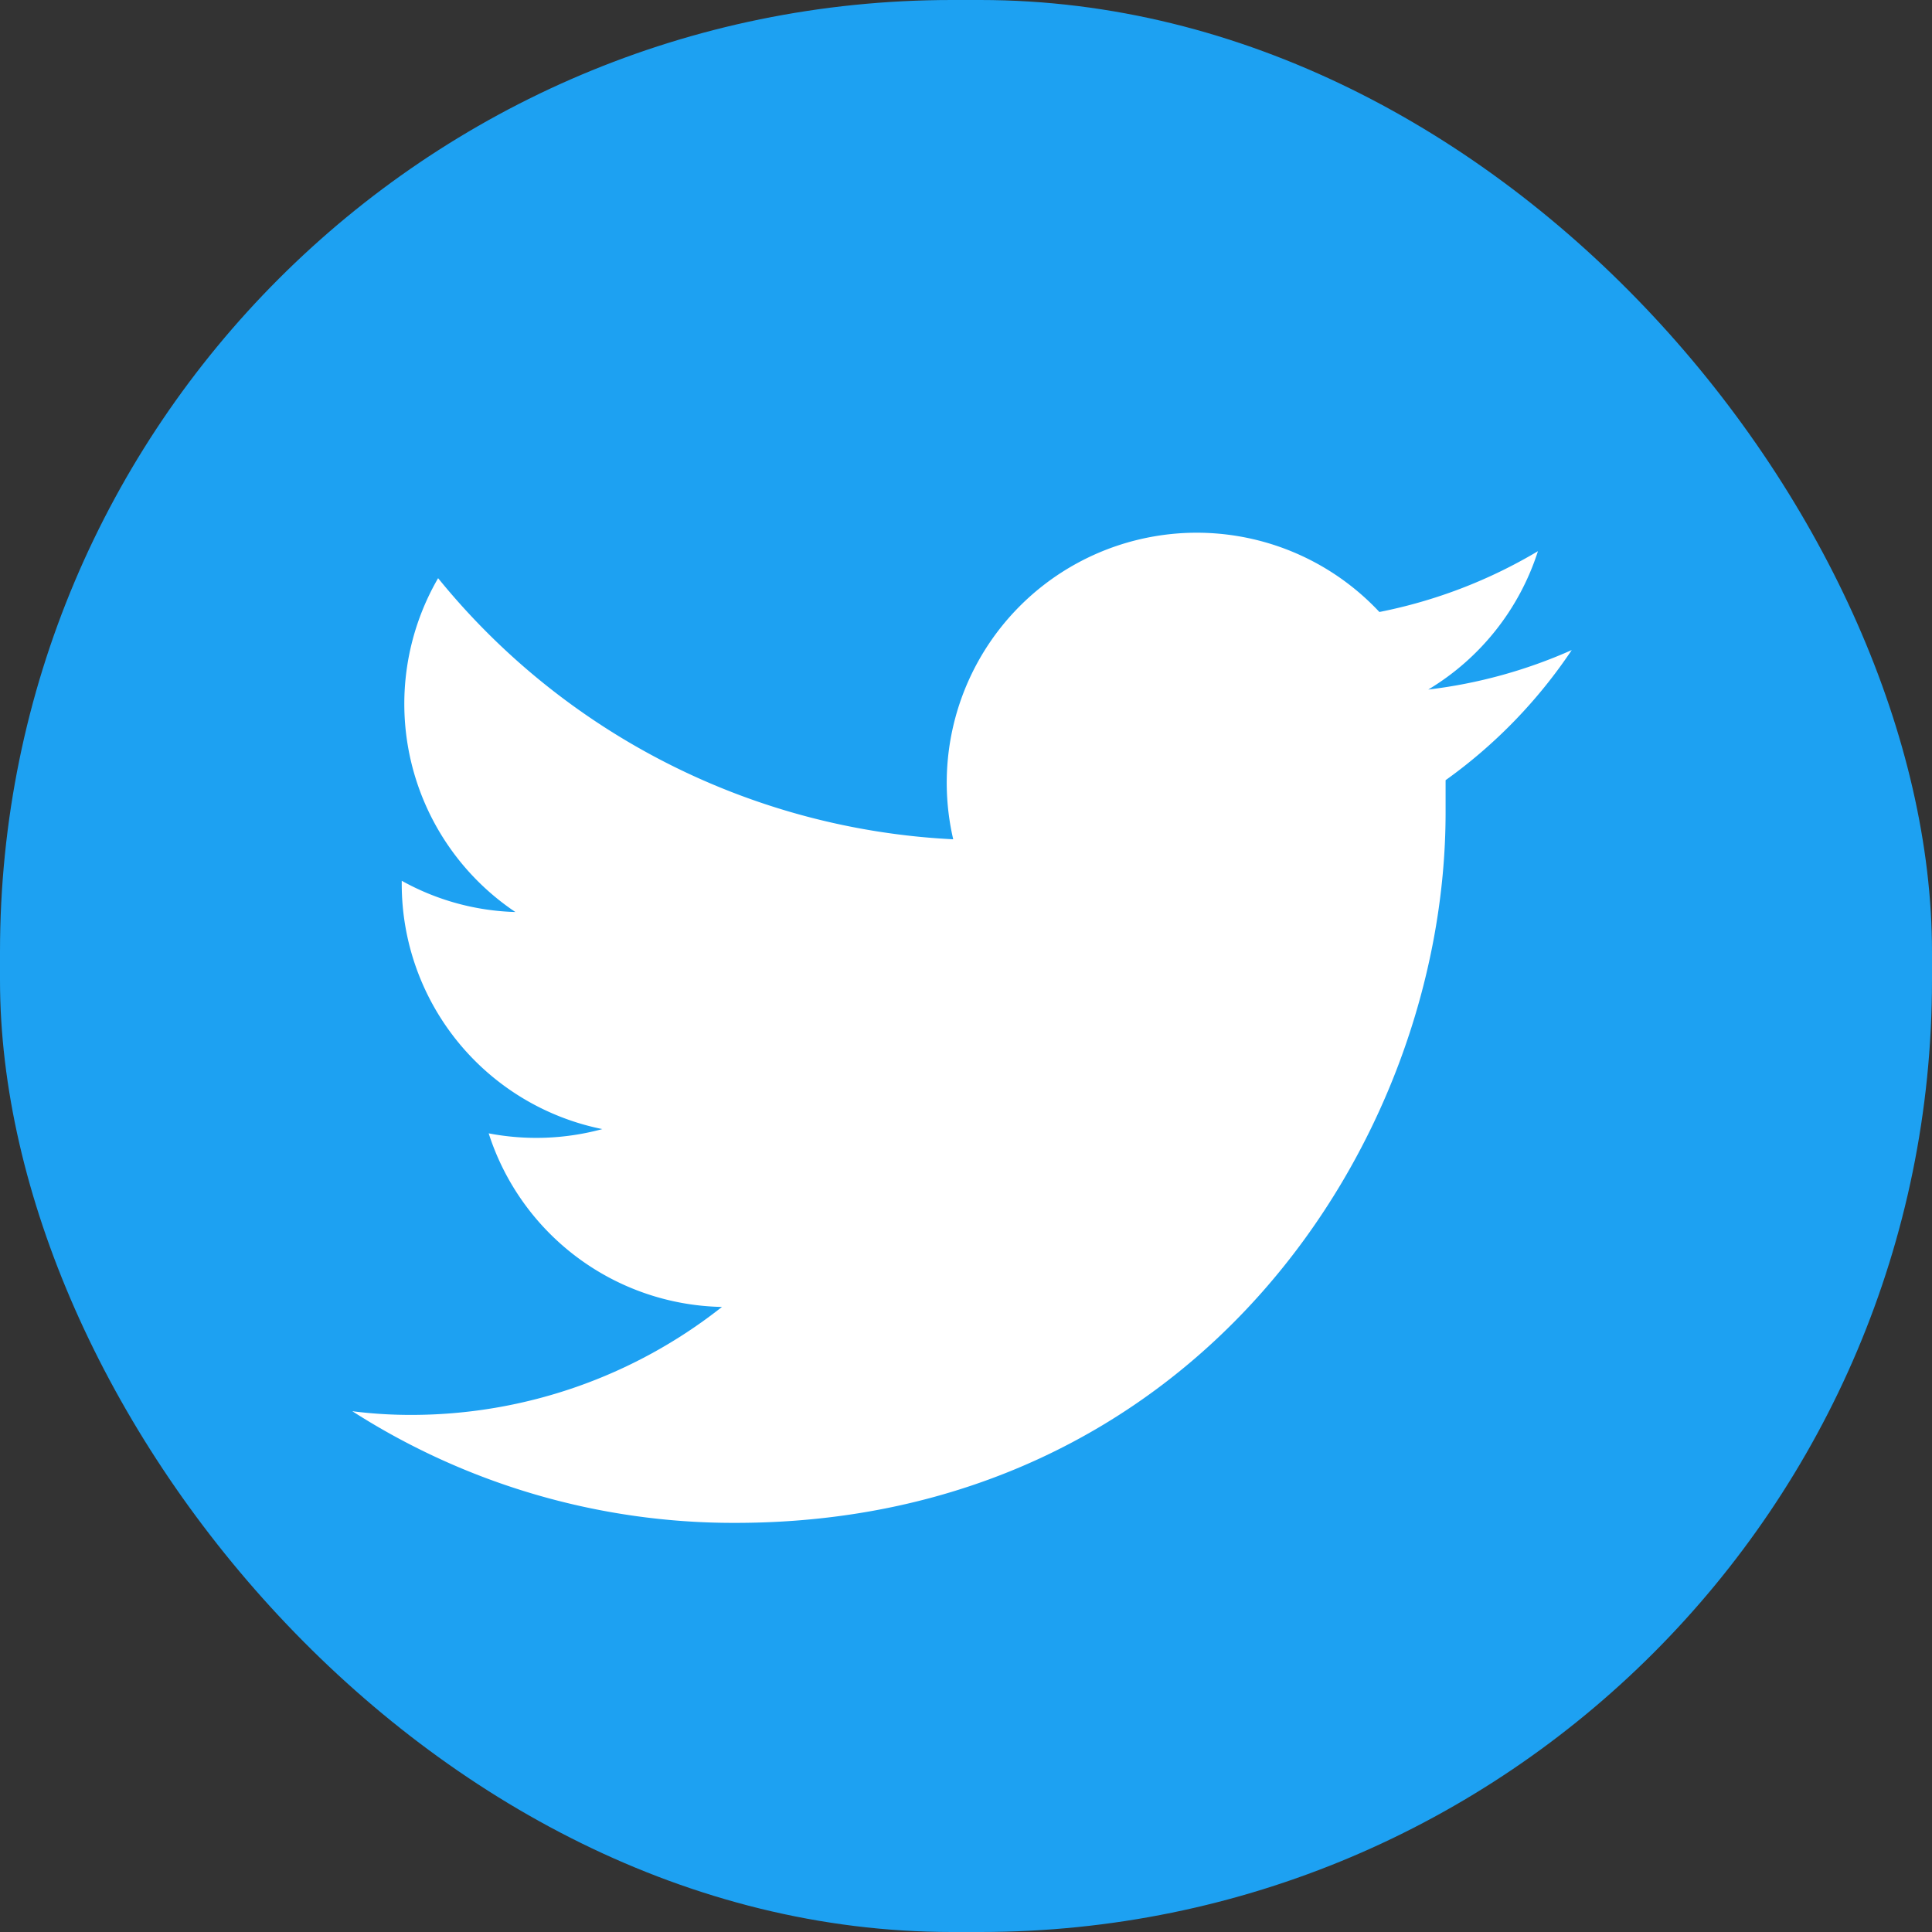
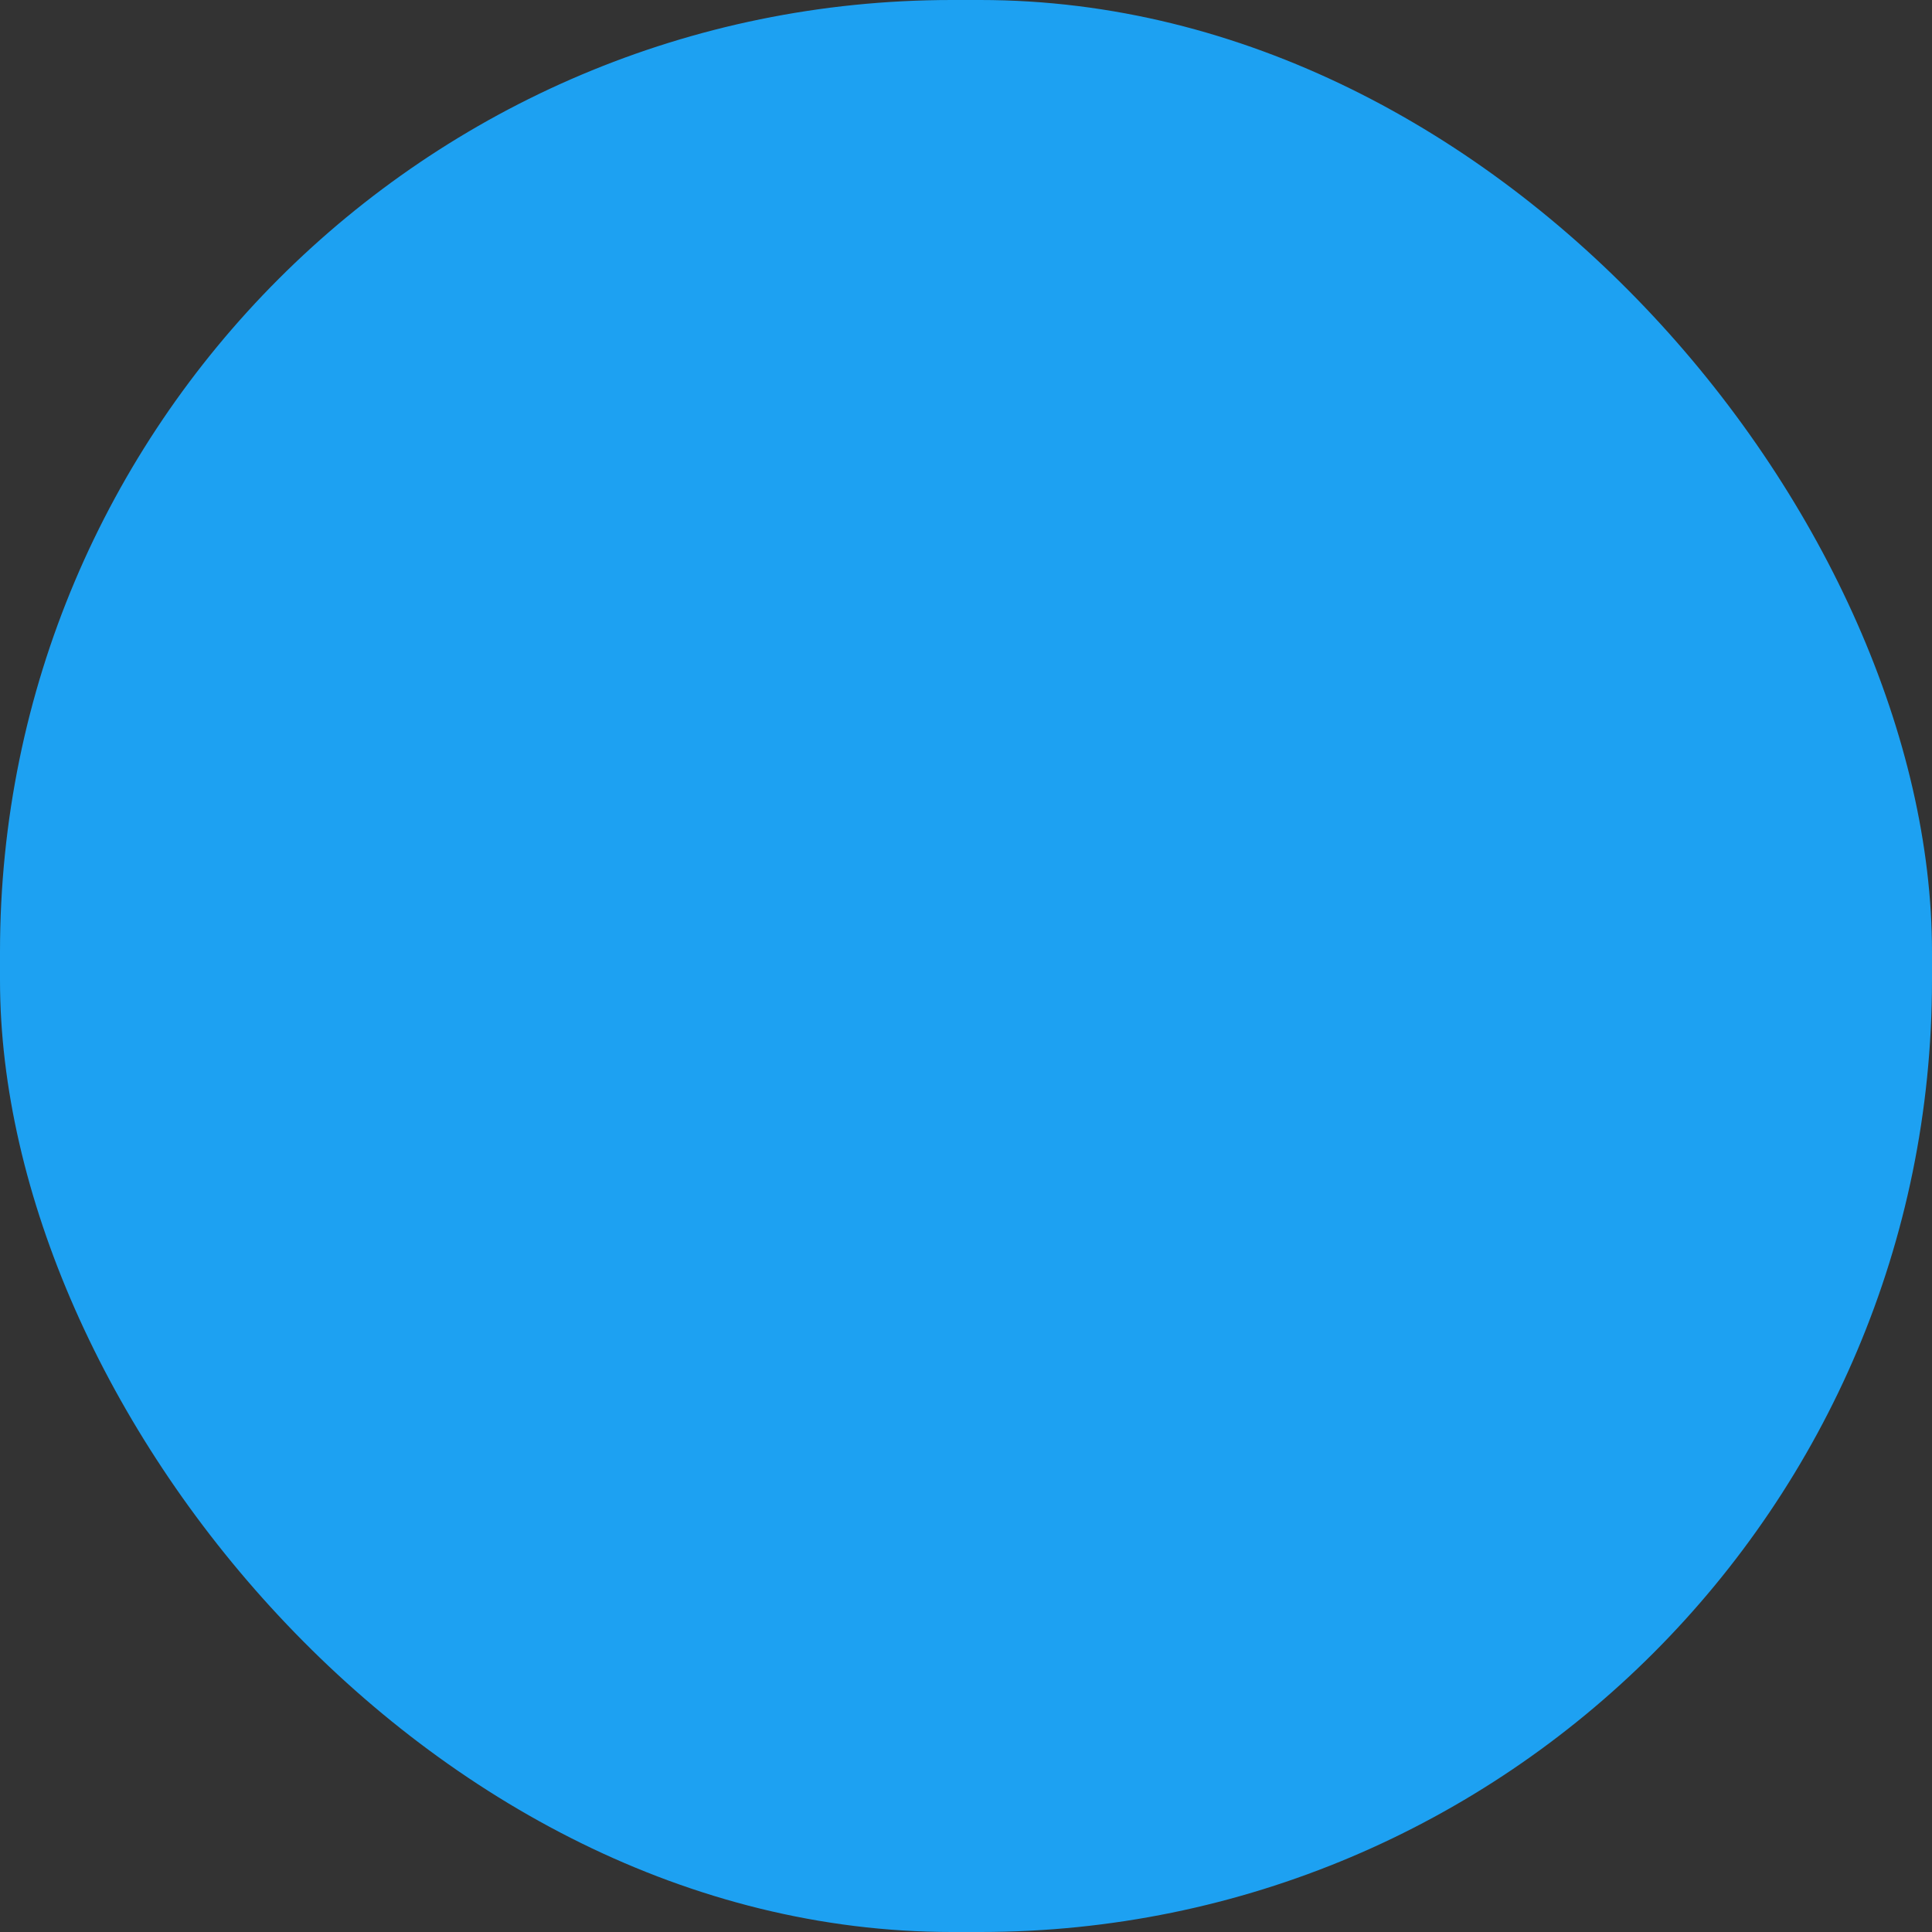
<svg xmlns="http://www.w3.org/2000/svg" viewBox="0 0 68 68">
  <rect x="0" y="0" width="68" height="68" fill="#333333" stroke="none" />
  <defs>
    <style>.cls-1{fill:#1da1f2;}.cls-2{fill:#fff;}</style>
  </defs>
  <g id="レイヤー_2" data-name="レイヤー 2">
    <g id="フッター">
      <rect class="cls-1" width="68" height="68" rx="33.5" />
      <g id="Logo">
-         <path id="white_background" data-name="white background" class="cls-2" d="M50.88,27.46c0,.38,0,.76,0,1.14,0,11.62-8.84,25-25,25h0A24.87,24.87,0,0,1,12.4,49.67a16.18,16.18,0,0,0,2.09.13A17.64,17.64,0,0,0,25.41,46a8.8,8.8,0,0,1-8.21-6.11,8.88,8.88,0,0,0,4-.15,8.8,8.8,0,0,1-7.06-8.62V31a8.71,8.71,0,0,0,4,1.1,8.82,8.82,0,0,1-2.72-11.75,24.94,24.94,0,0,0,18.13,9.19,8.8,8.8,0,0,1,15-8,17.55,17.55,0,0,0,5.58-2.14,8.82,8.82,0,0,1-3.86,4.87,17.48,17.48,0,0,0,5.05-1.39A17.79,17.79,0,0,1,50.88,27.46Z" />
-       </g>
+         </g>
    </g>
  </g>
</svg>